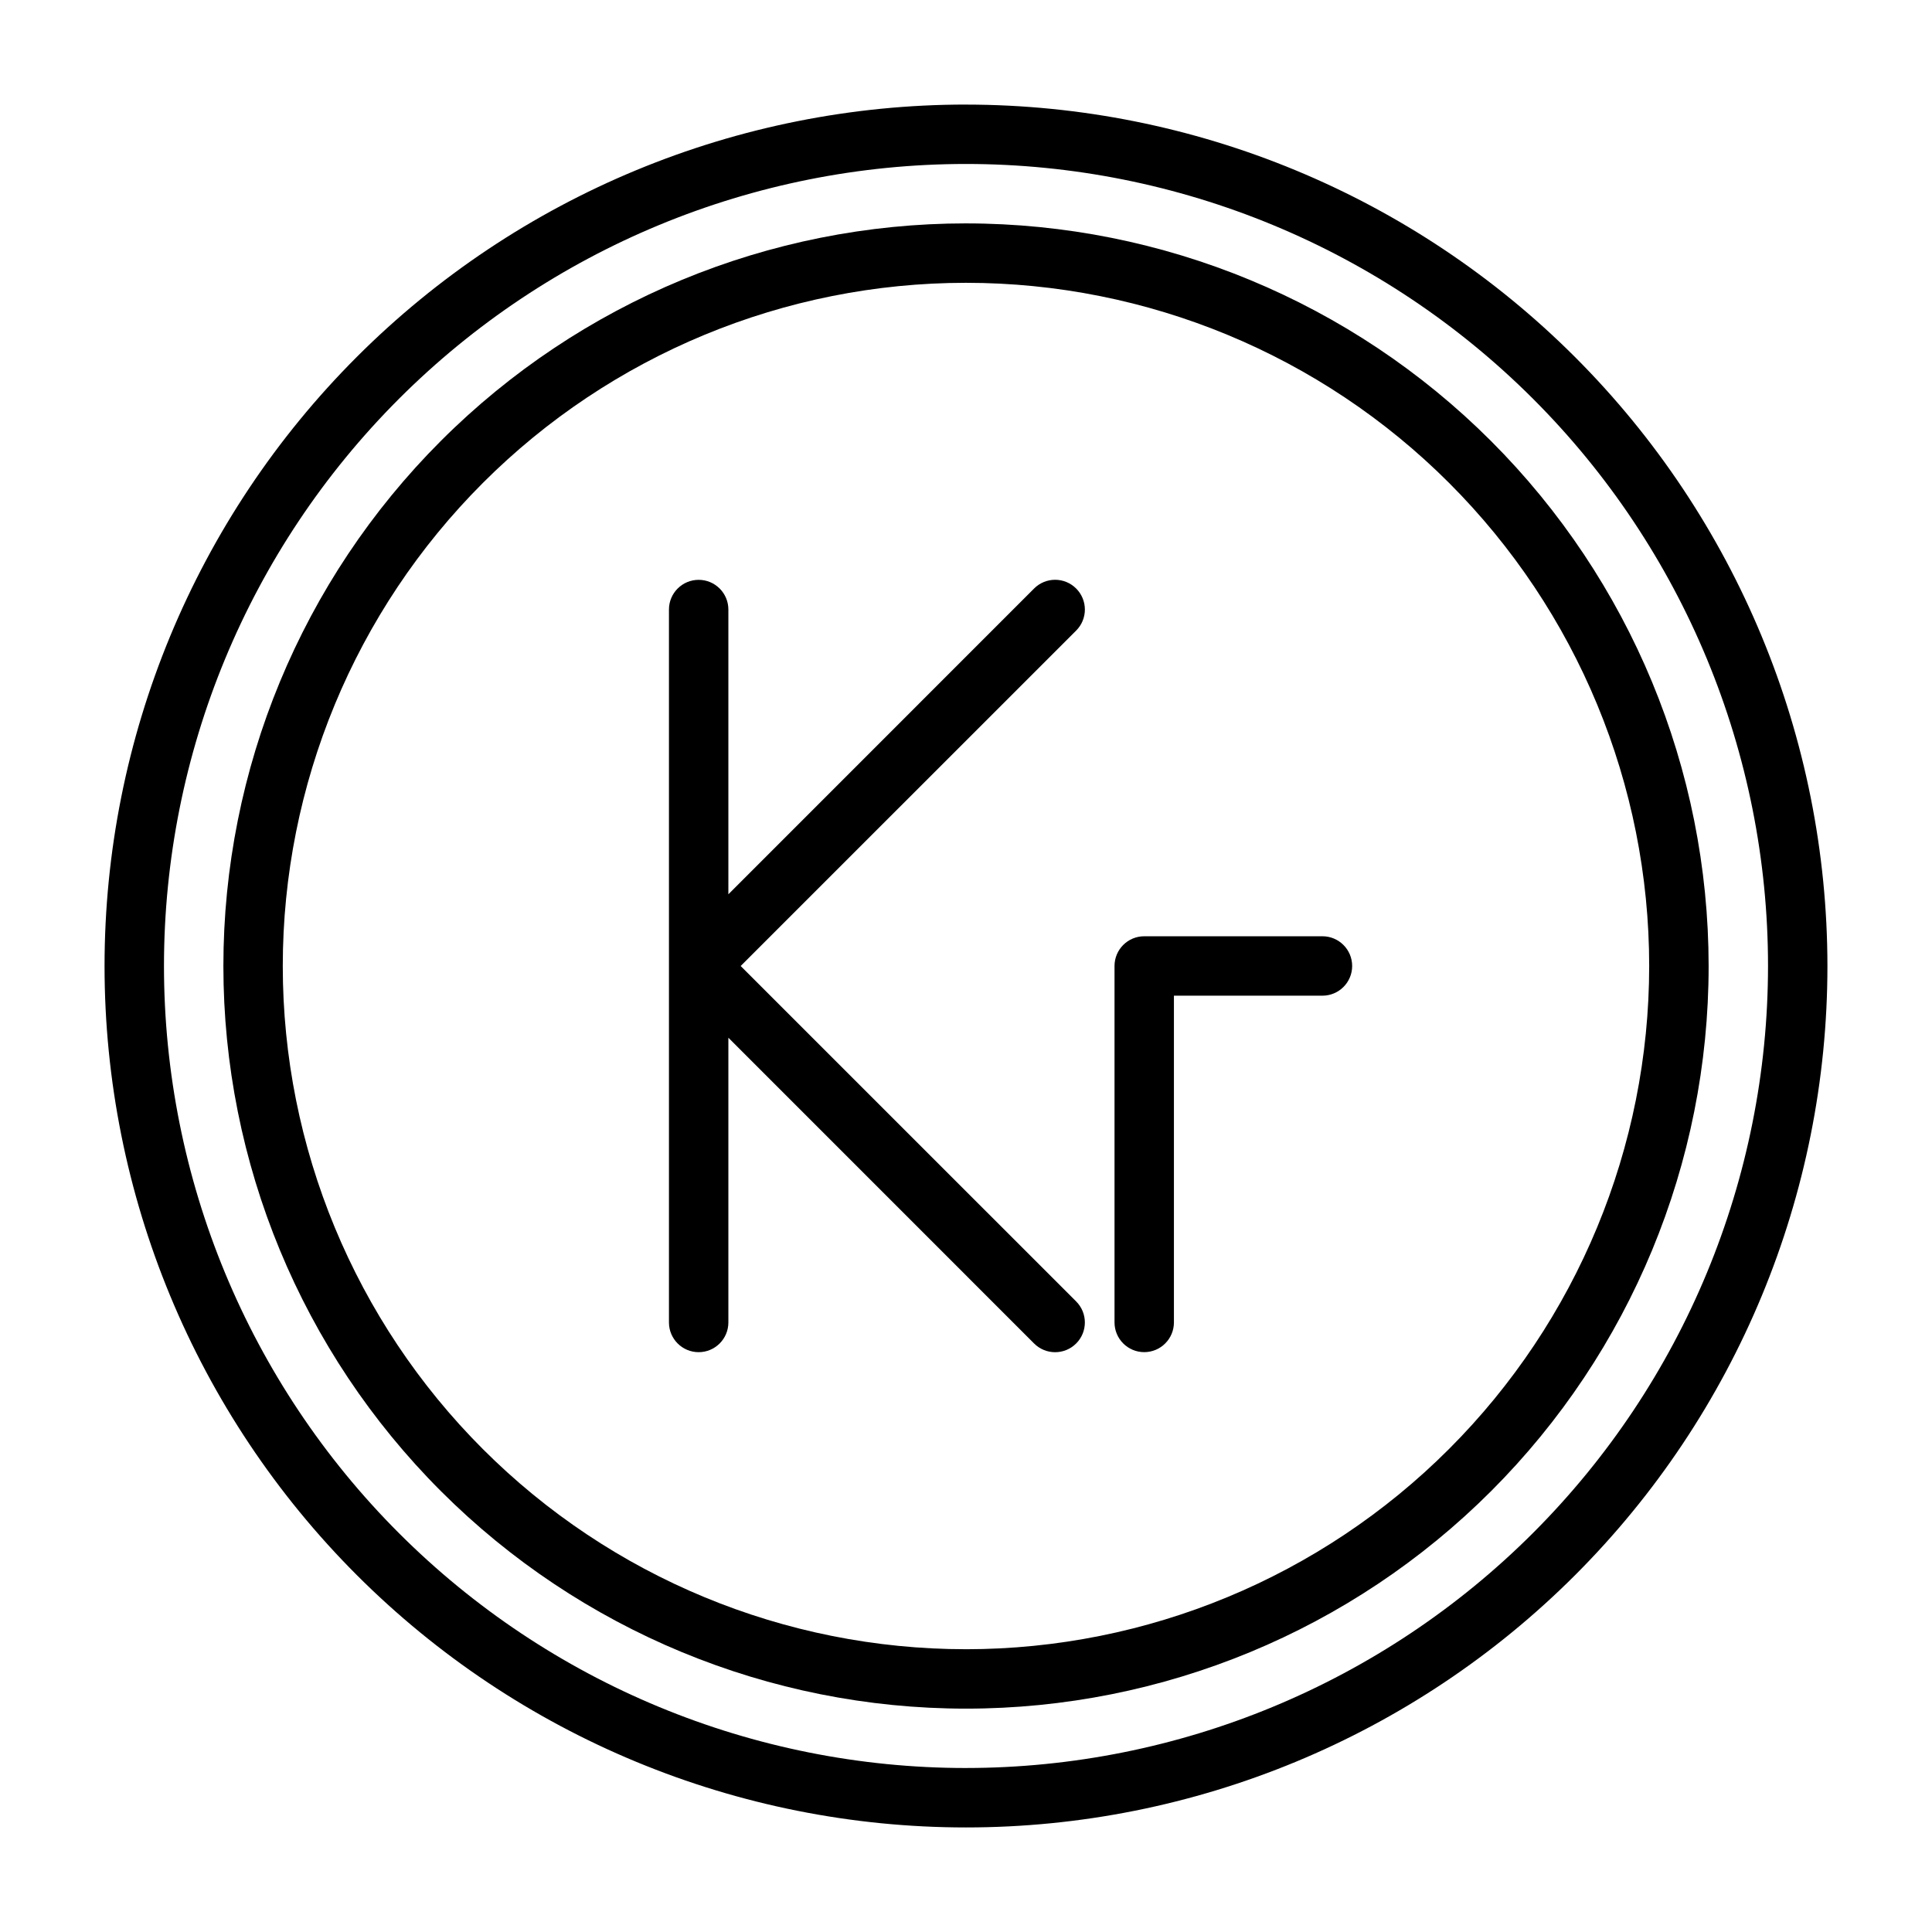
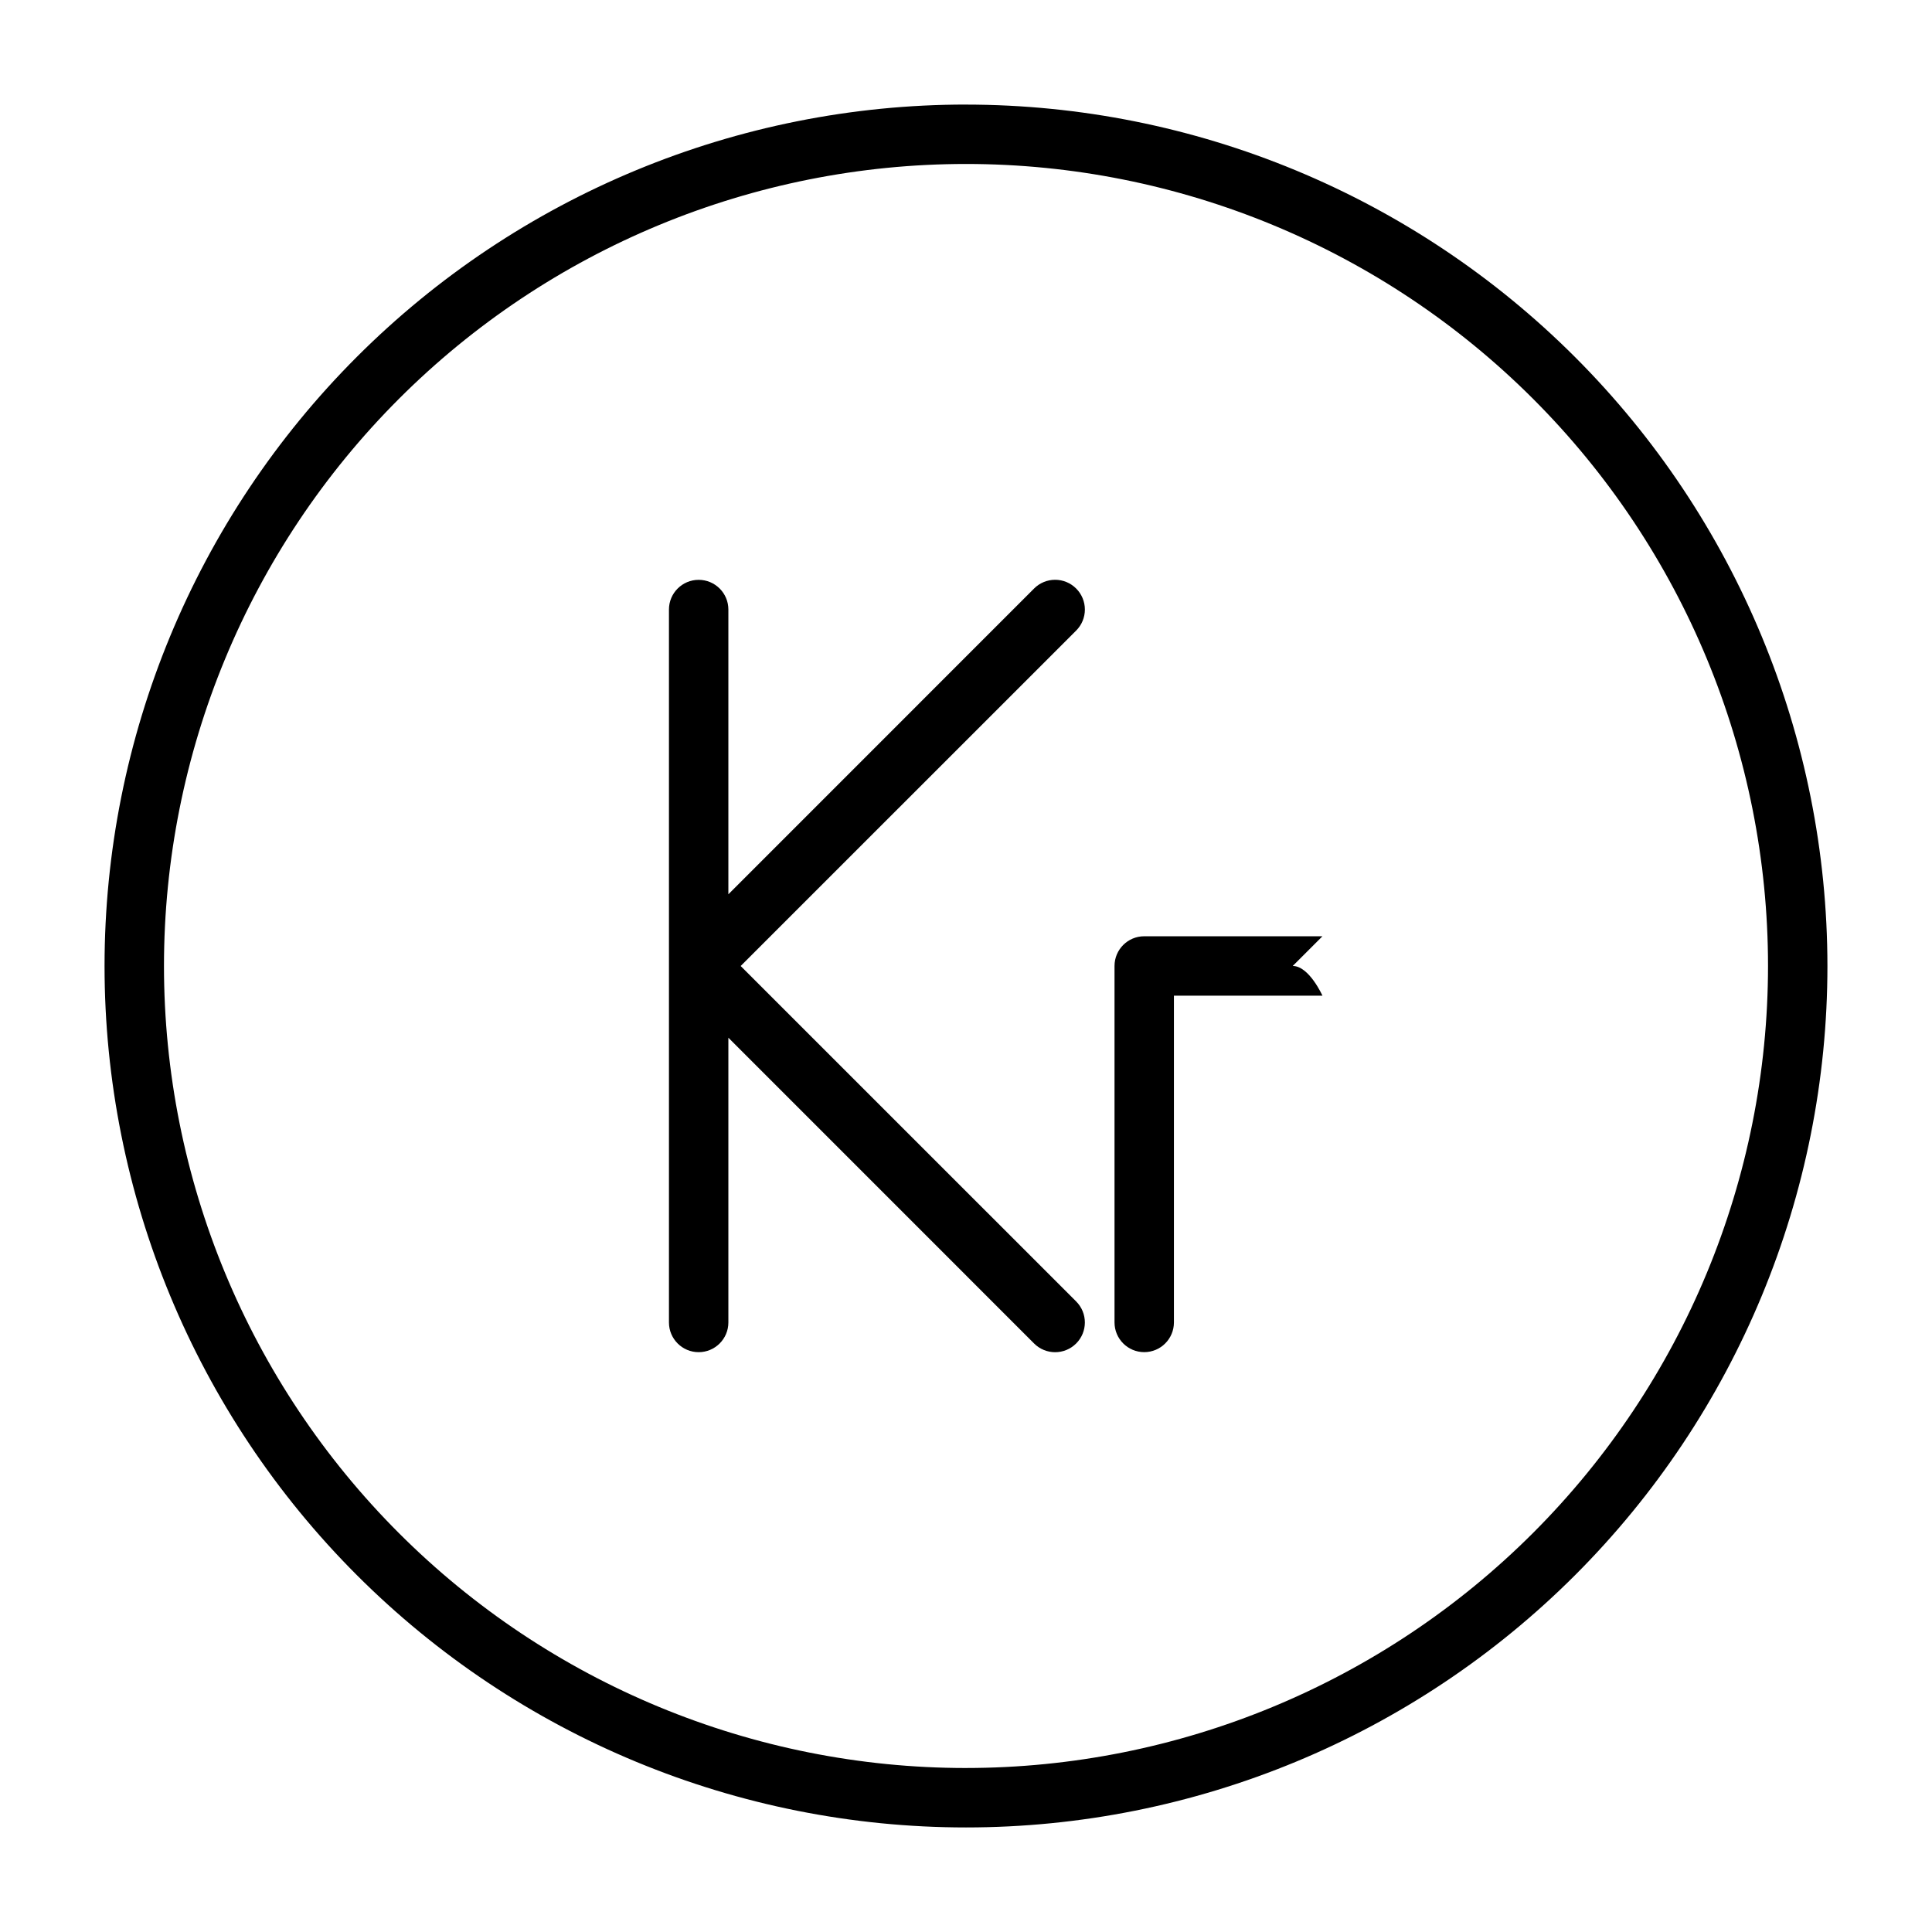
<svg xmlns="http://www.w3.org/2000/svg" fill="#000000" width="800px" height="800px" version="1.1" viewBox="144 144 512 512">
  <g fill-rule="evenodd">
    <path d="m400 171.71c-60.547 0-118.61 24.051-161.43 66.863s-66.863 100.88-66.863 161.43c0 60.543 24.051 118.61 66.863 161.42s100.88 66.867 161.43 66.867c60.543 0 118.61-24.055 161.42-66.867s66.867-100.88 66.867-161.42c-0.031-60.539-24.094-118.59-66.898-161.39-42.805-42.805-100.86-66.867-161.39-66.895zm0 440.83c-56.371 0-110.43-22.395-150.29-62.254-39.859-39.859-62.254-93.922-62.254-150.29 0-56.371 22.395-110.43 62.254-150.29s93.922-62.254 150.29-62.254c56.367 0 110.43 22.395 150.29 62.254 39.859 39.859 62.254 93.922 62.254 150.29-0.023 56.359-22.426 110.41-62.281 150.26s-93.902 62.258-150.26 62.281z" />
-     <path d="m400 203.2c-52.195 0-102.25 20.734-139.16 57.641s-57.641 86.965-57.641 139.16c0 52.191 20.734 102.25 57.641 139.16 36.906 36.91 86.965 57.645 139.16 57.645 52.191 0 102.25-20.734 139.16-57.645 36.91-36.906 57.645-86.965 57.645-139.16-0.027-52.188-20.77-102.23-57.672-139.13-36.902-36.902-86.941-57.645-139.13-57.668zm0 377.86c-48.02 0-94.074-19.074-128.03-53.031-33.957-33.953-53.031-80.004-53.031-128.02s19.074-94.074 53.031-128.03c33.953-33.957 80.008-53.031 128.03-53.031s94.07 19.074 128.02 53.031c33.957 33.953 53.031 80.008 53.031 128.03-0.02 48.012-19.102 94.051-53.055 128-33.949 33.953-79.988 53.035-128 53.055z" />
    <path d="m429.19 299.96c-1.477-1.48-3.481-2.312-5.574-2.312-2.09 0-4.094 0.832-5.57 2.312l-81.02 81.035v-75.461c0-4.348-3.527-7.871-7.875-7.871-4.348 0-7.871 3.523-7.871 7.871v188.93c0 4.348 3.523 7.875 7.871 7.875 4.348 0 7.875-3.527 7.875-7.875v-75.461l81.02 81.035c3.078 3.078 8.066 3.078 11.145 0s3.078-8.066 0-11.145l-88.906-88.891 88.906-88.891c1.48-1.48 2.312-3.484 2.312-5.574 0-2.094-0.832-4.098-2.312-5.574z" />
-     <path d="m494.46 392.12h-47.23c-4.348 0-7.871 3.527-7.871 7.875v94.465-0.004c0 4.348 3.523 7.875 7.871 7.875 4.348 0 7.871-3.527 7.871-7.875v-86.59h39.359c4.348 0 7.875-3.523 7.875-7.871s-3.527-7.875-7.875-7.875z" />
+     <path d="m494.46 392.12h-47.23c-4.348 0-7.871 3.527-7.871 7.875v94.465-0.004c0 4.348 3.523 7.875 7.871 7.875 4.348 0 7.871-3.527 7.871-7.875v-86.59h39.359s-3.527-7.875-7.875-7.875z" />
  </g>
</svg>